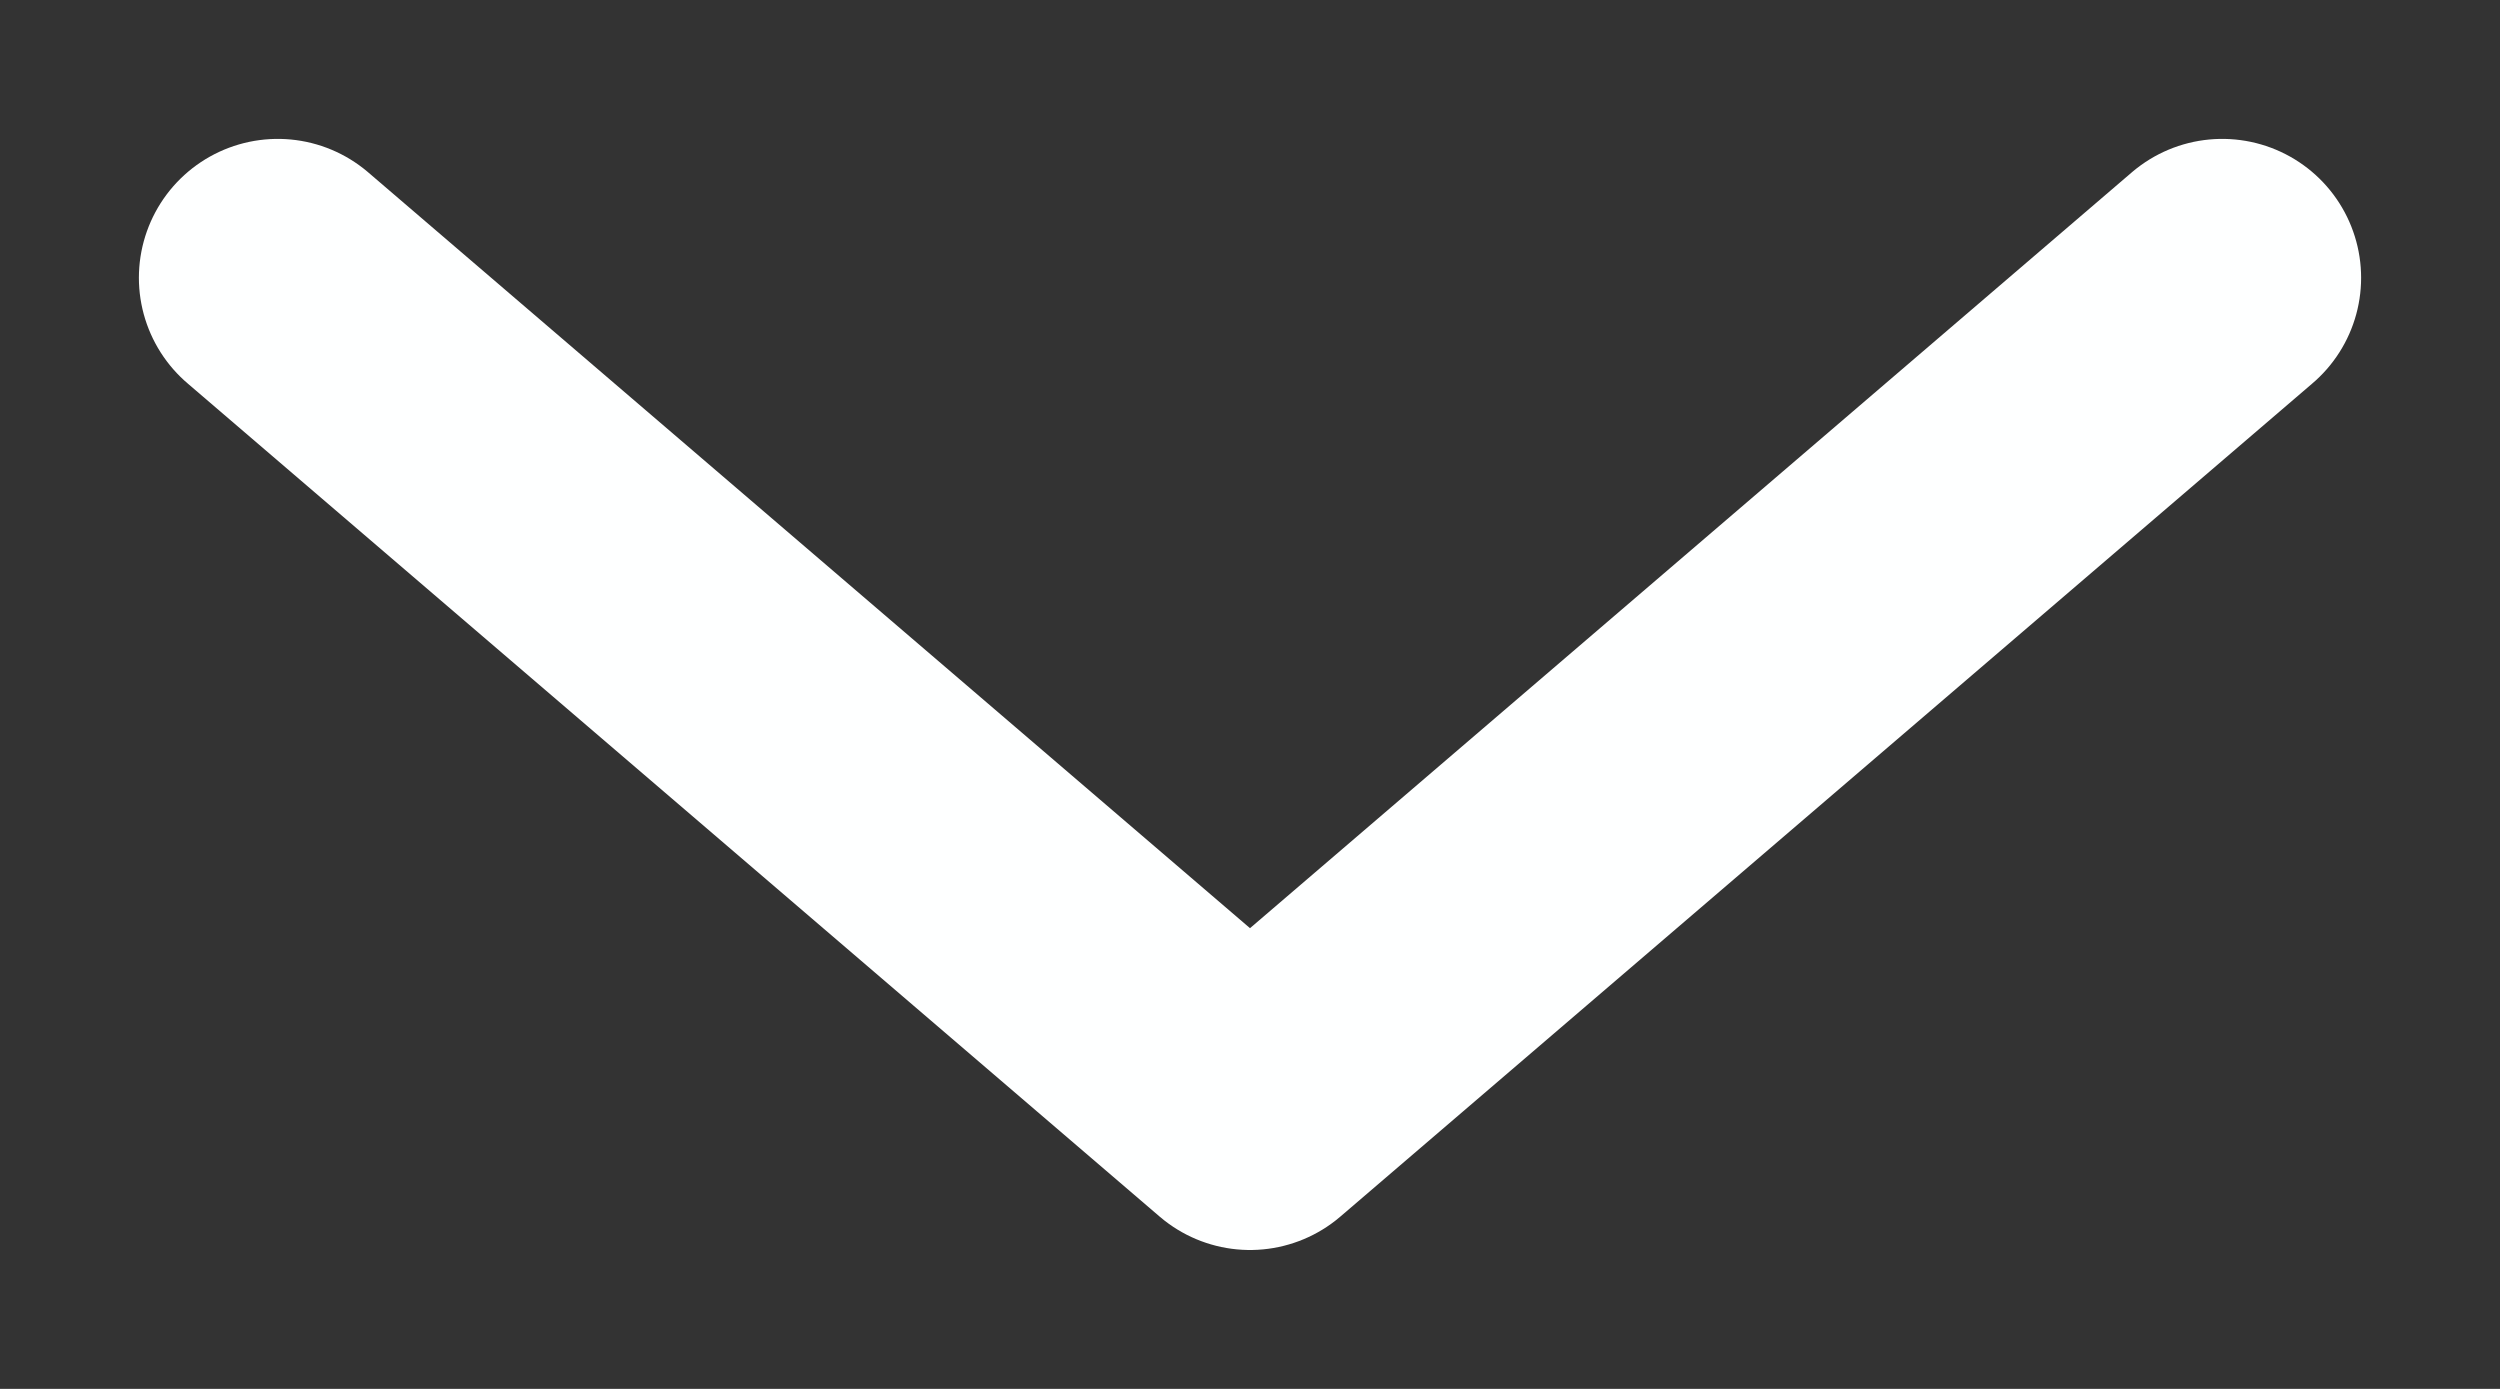
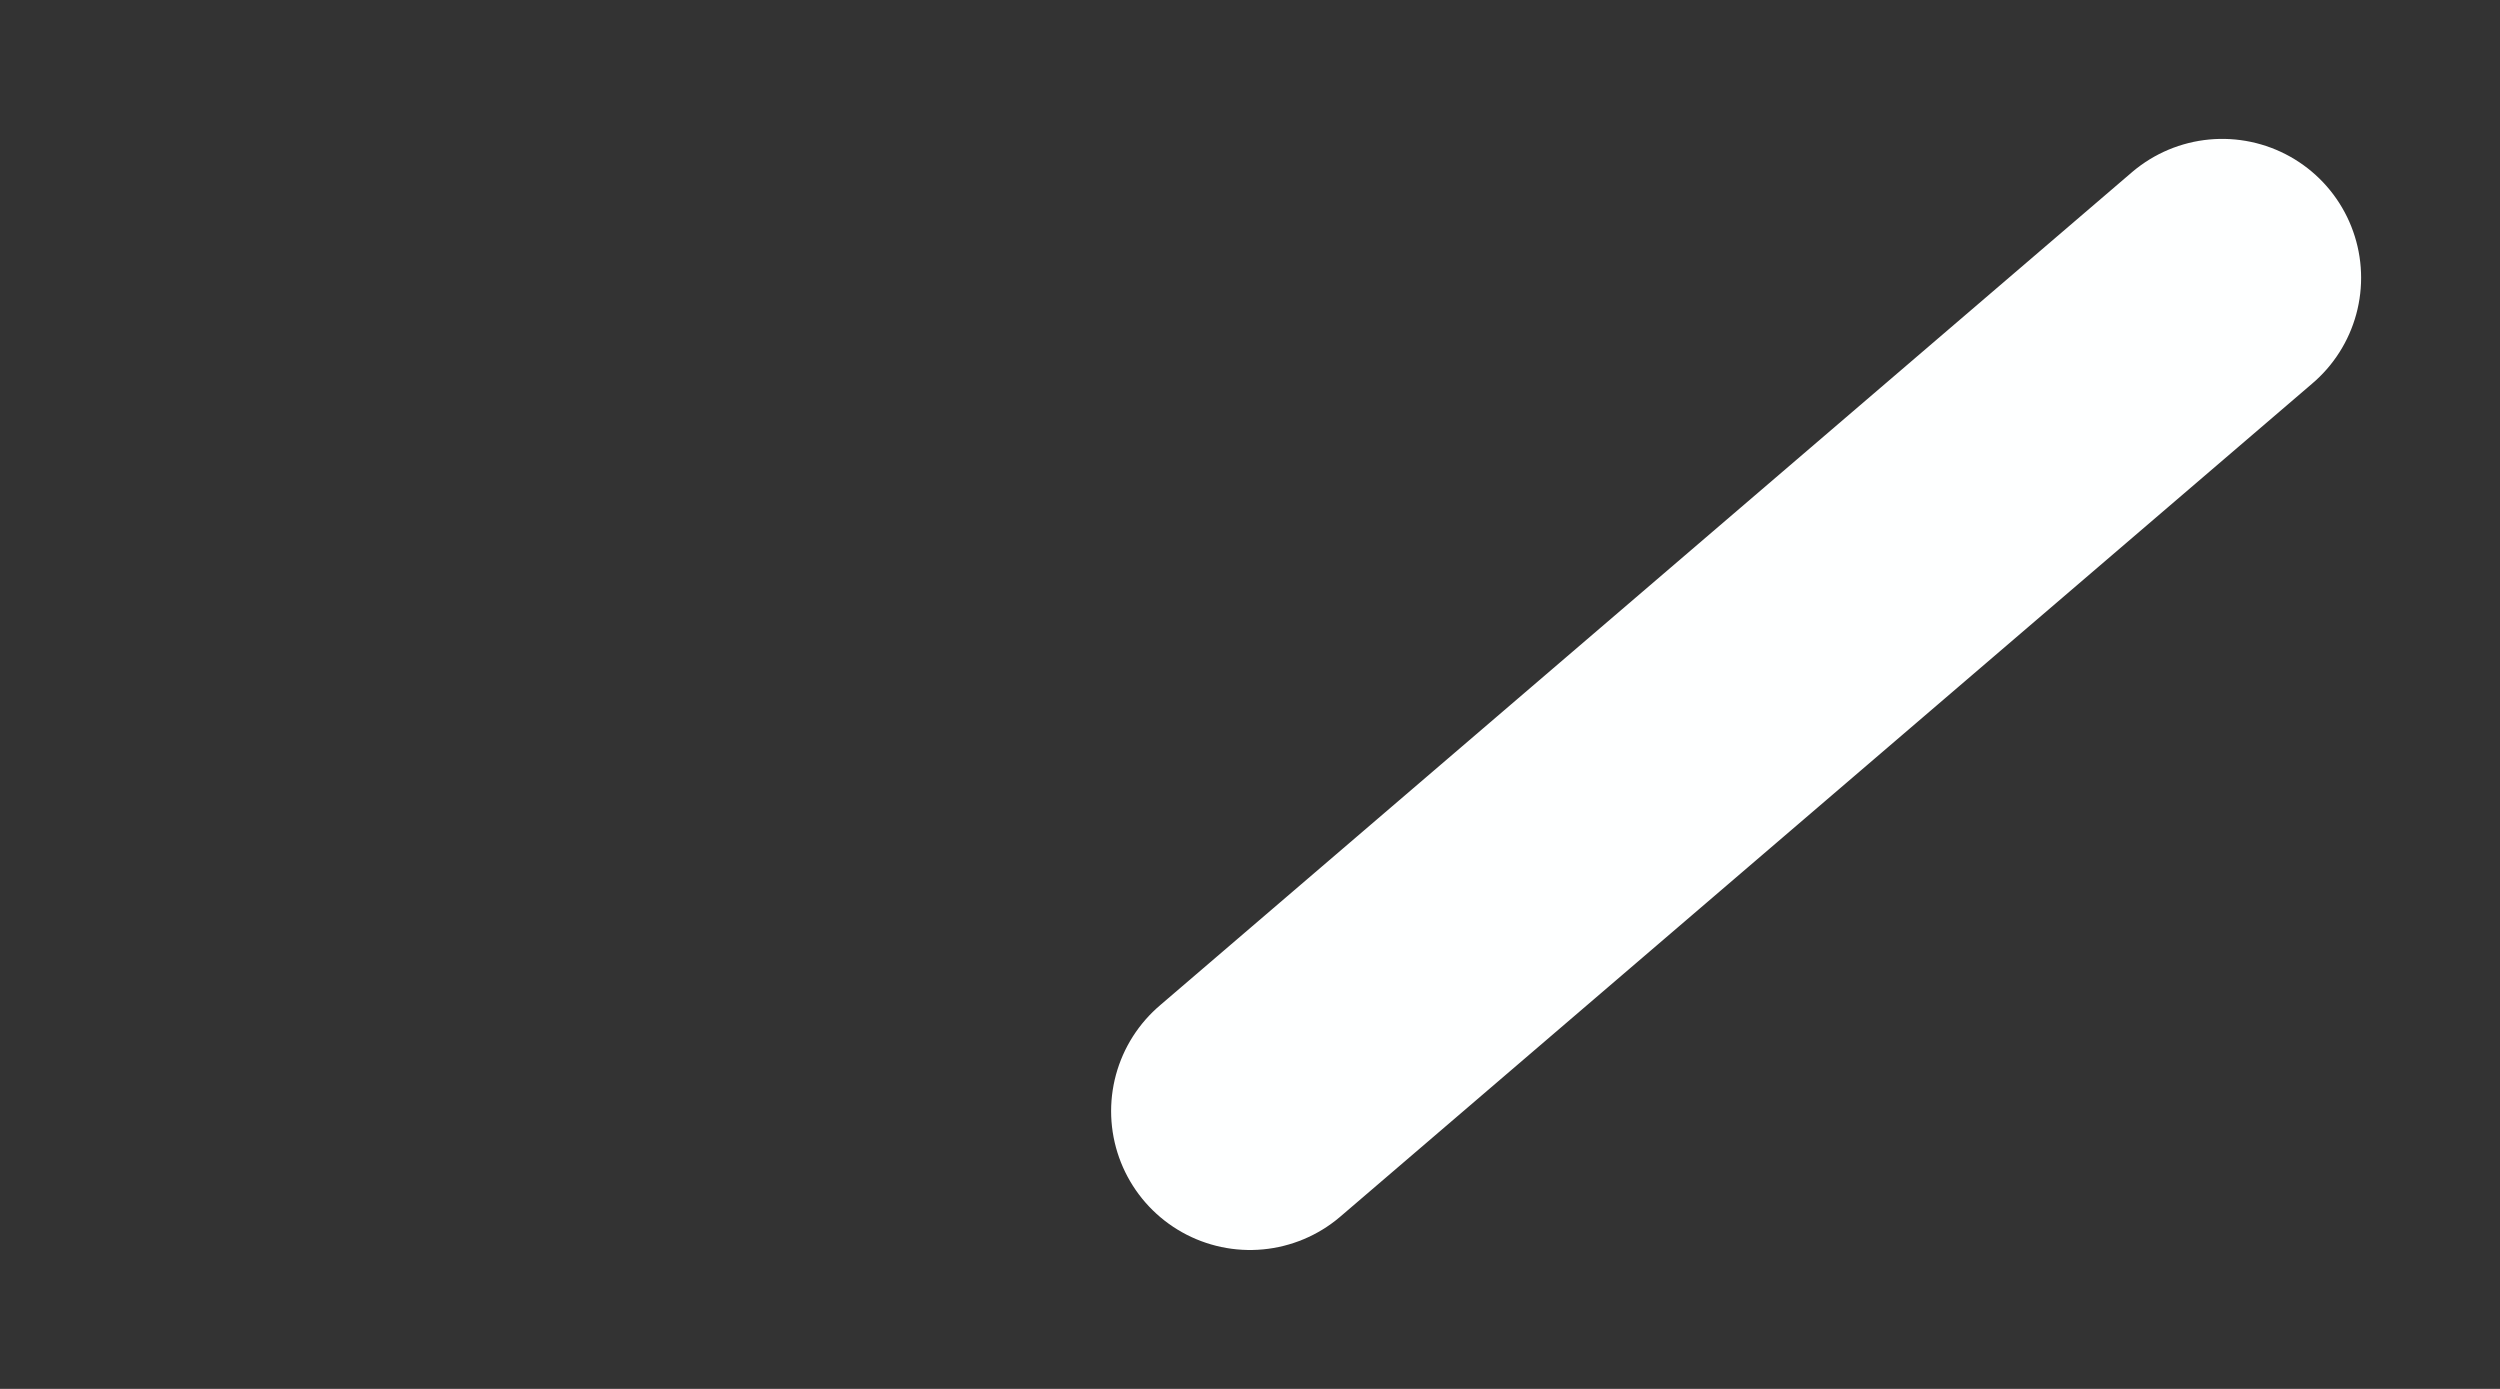
<svg xmlns="http://www.w3.org/2000/svg" width="9" height="5" viewBox="0 0 9 5" fill="none">
  <rect x="0" y="0" width="9" height="5" fill="#333333" stroke="none" />
-   <path d="M8 1L4.5 4L1 1" stroke="#FEFFFF" stroke-linecap="round" stroke-linejoin="round" />
+   <path d="M8 1L4.5 4" stroke="#FEFFFF" stroke-linecap="round" stroke-linejoin="round" />
</svg>